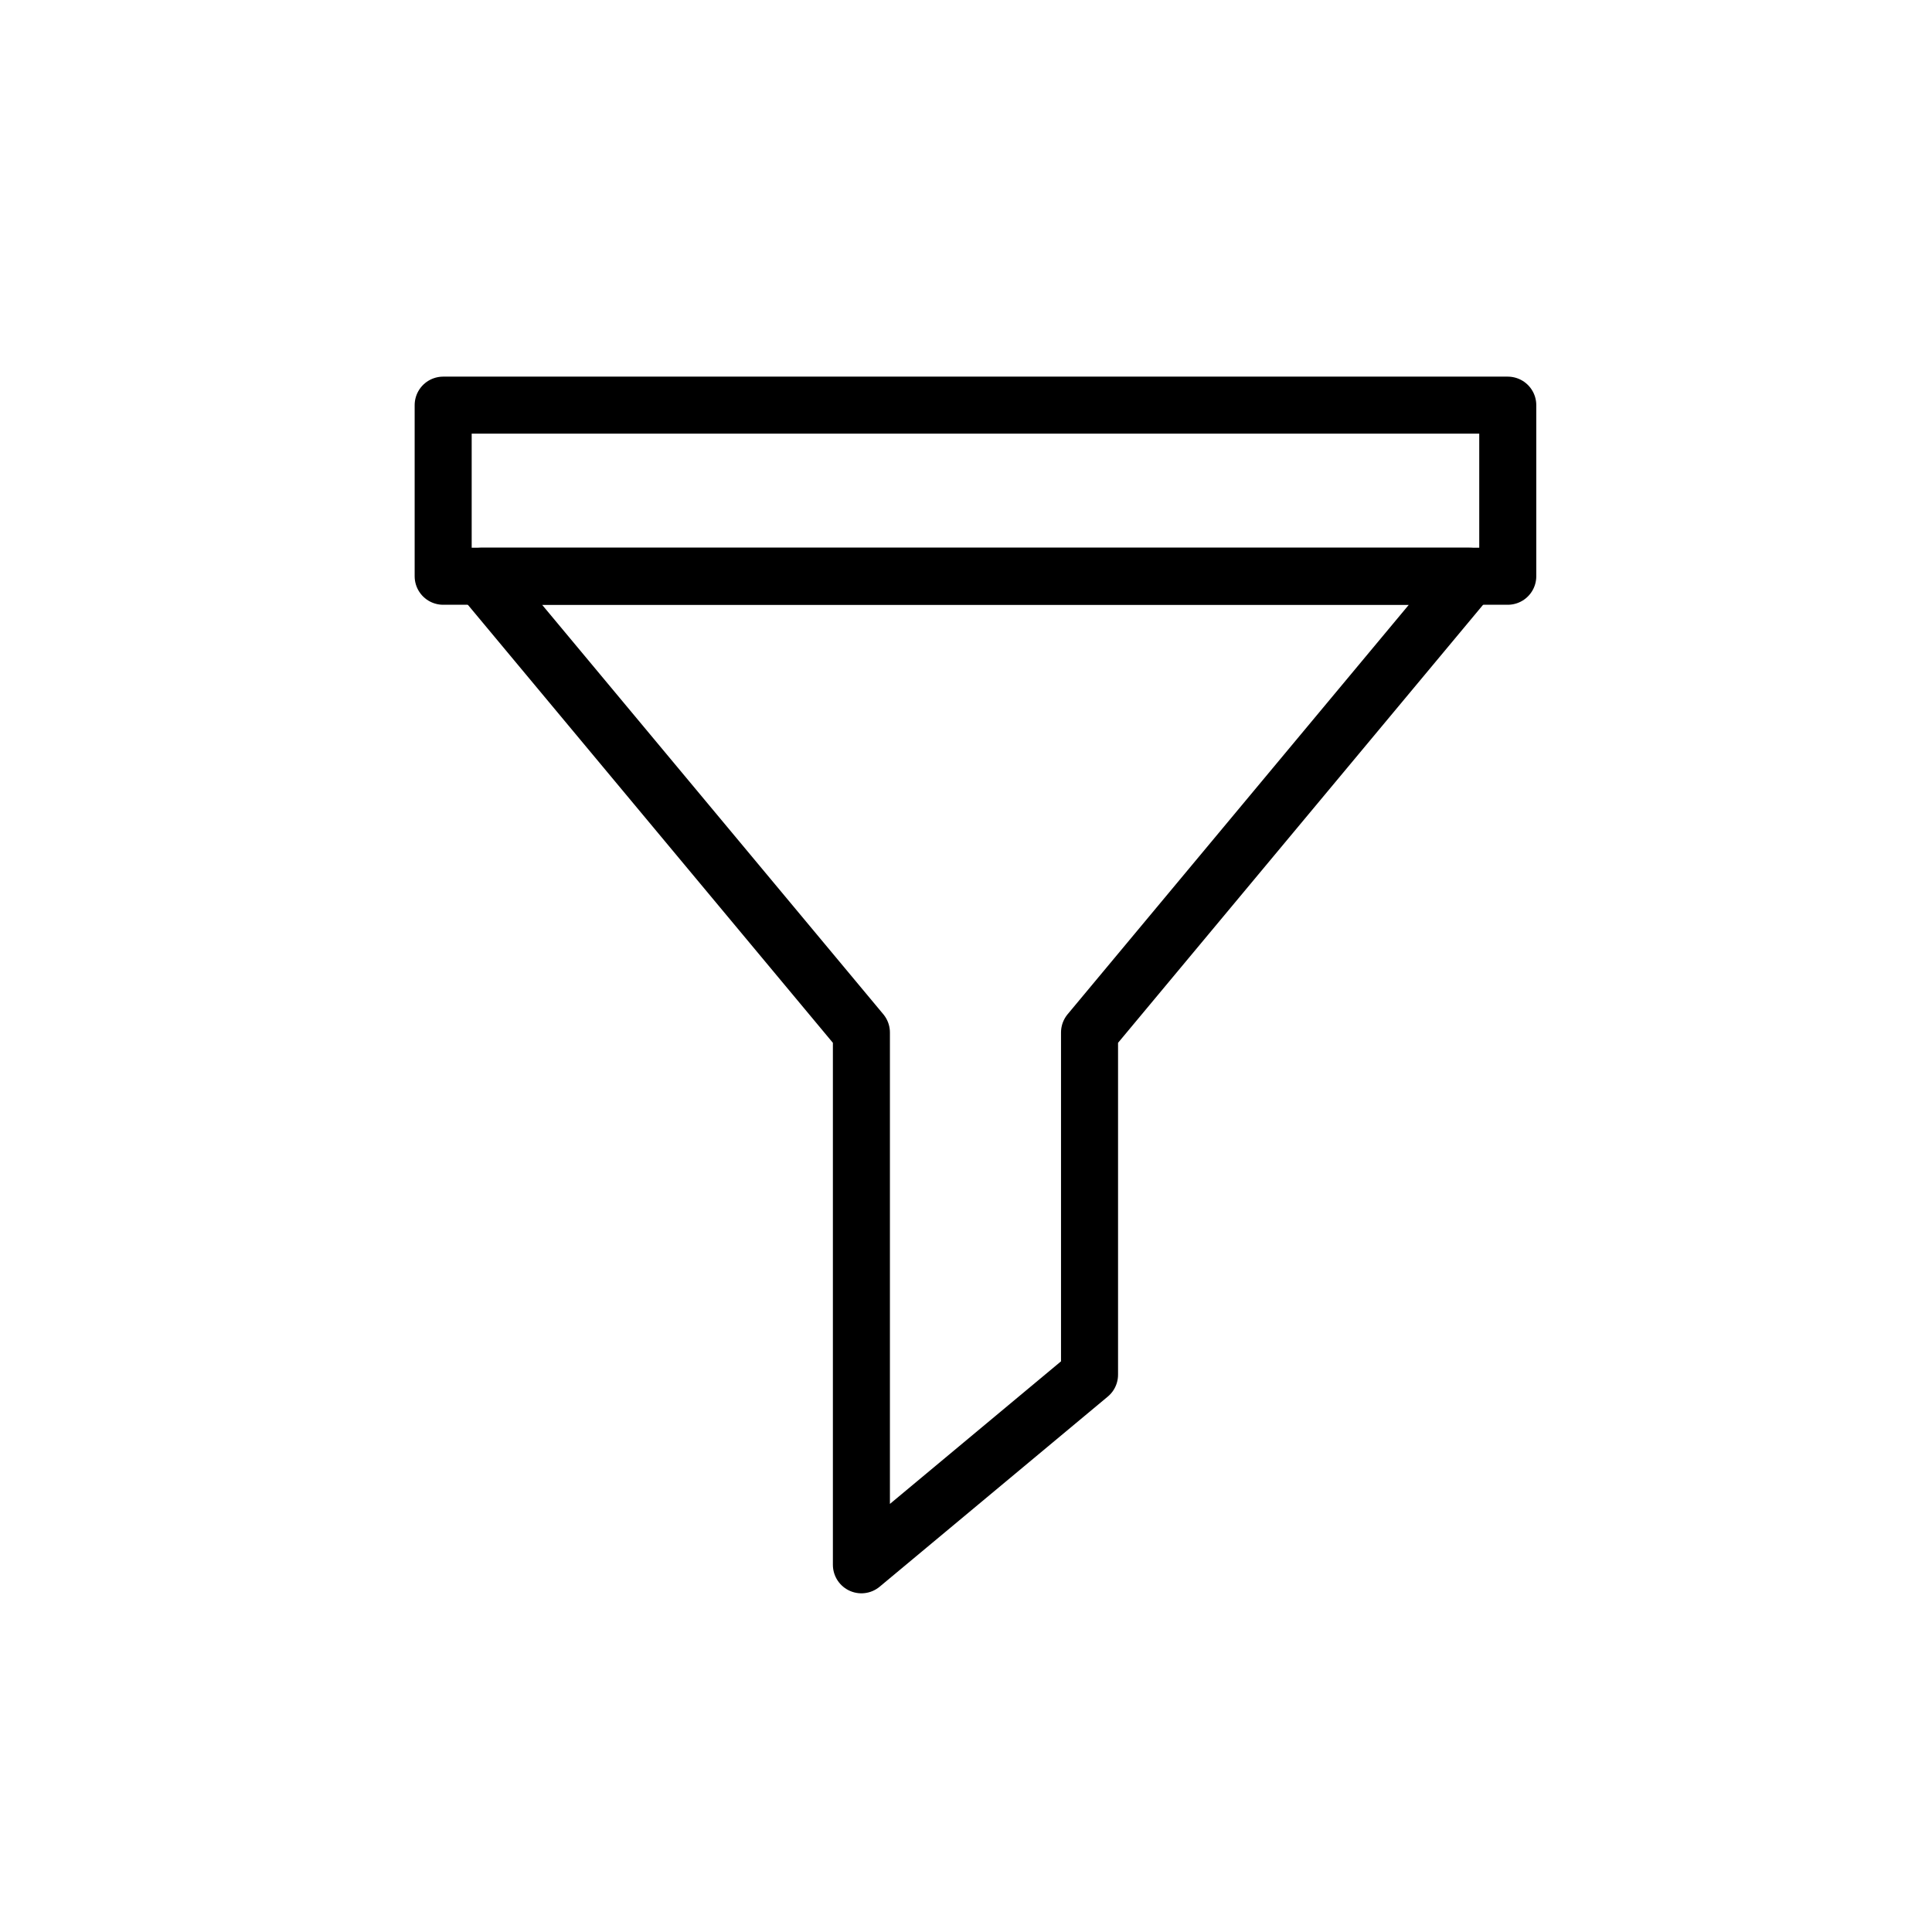
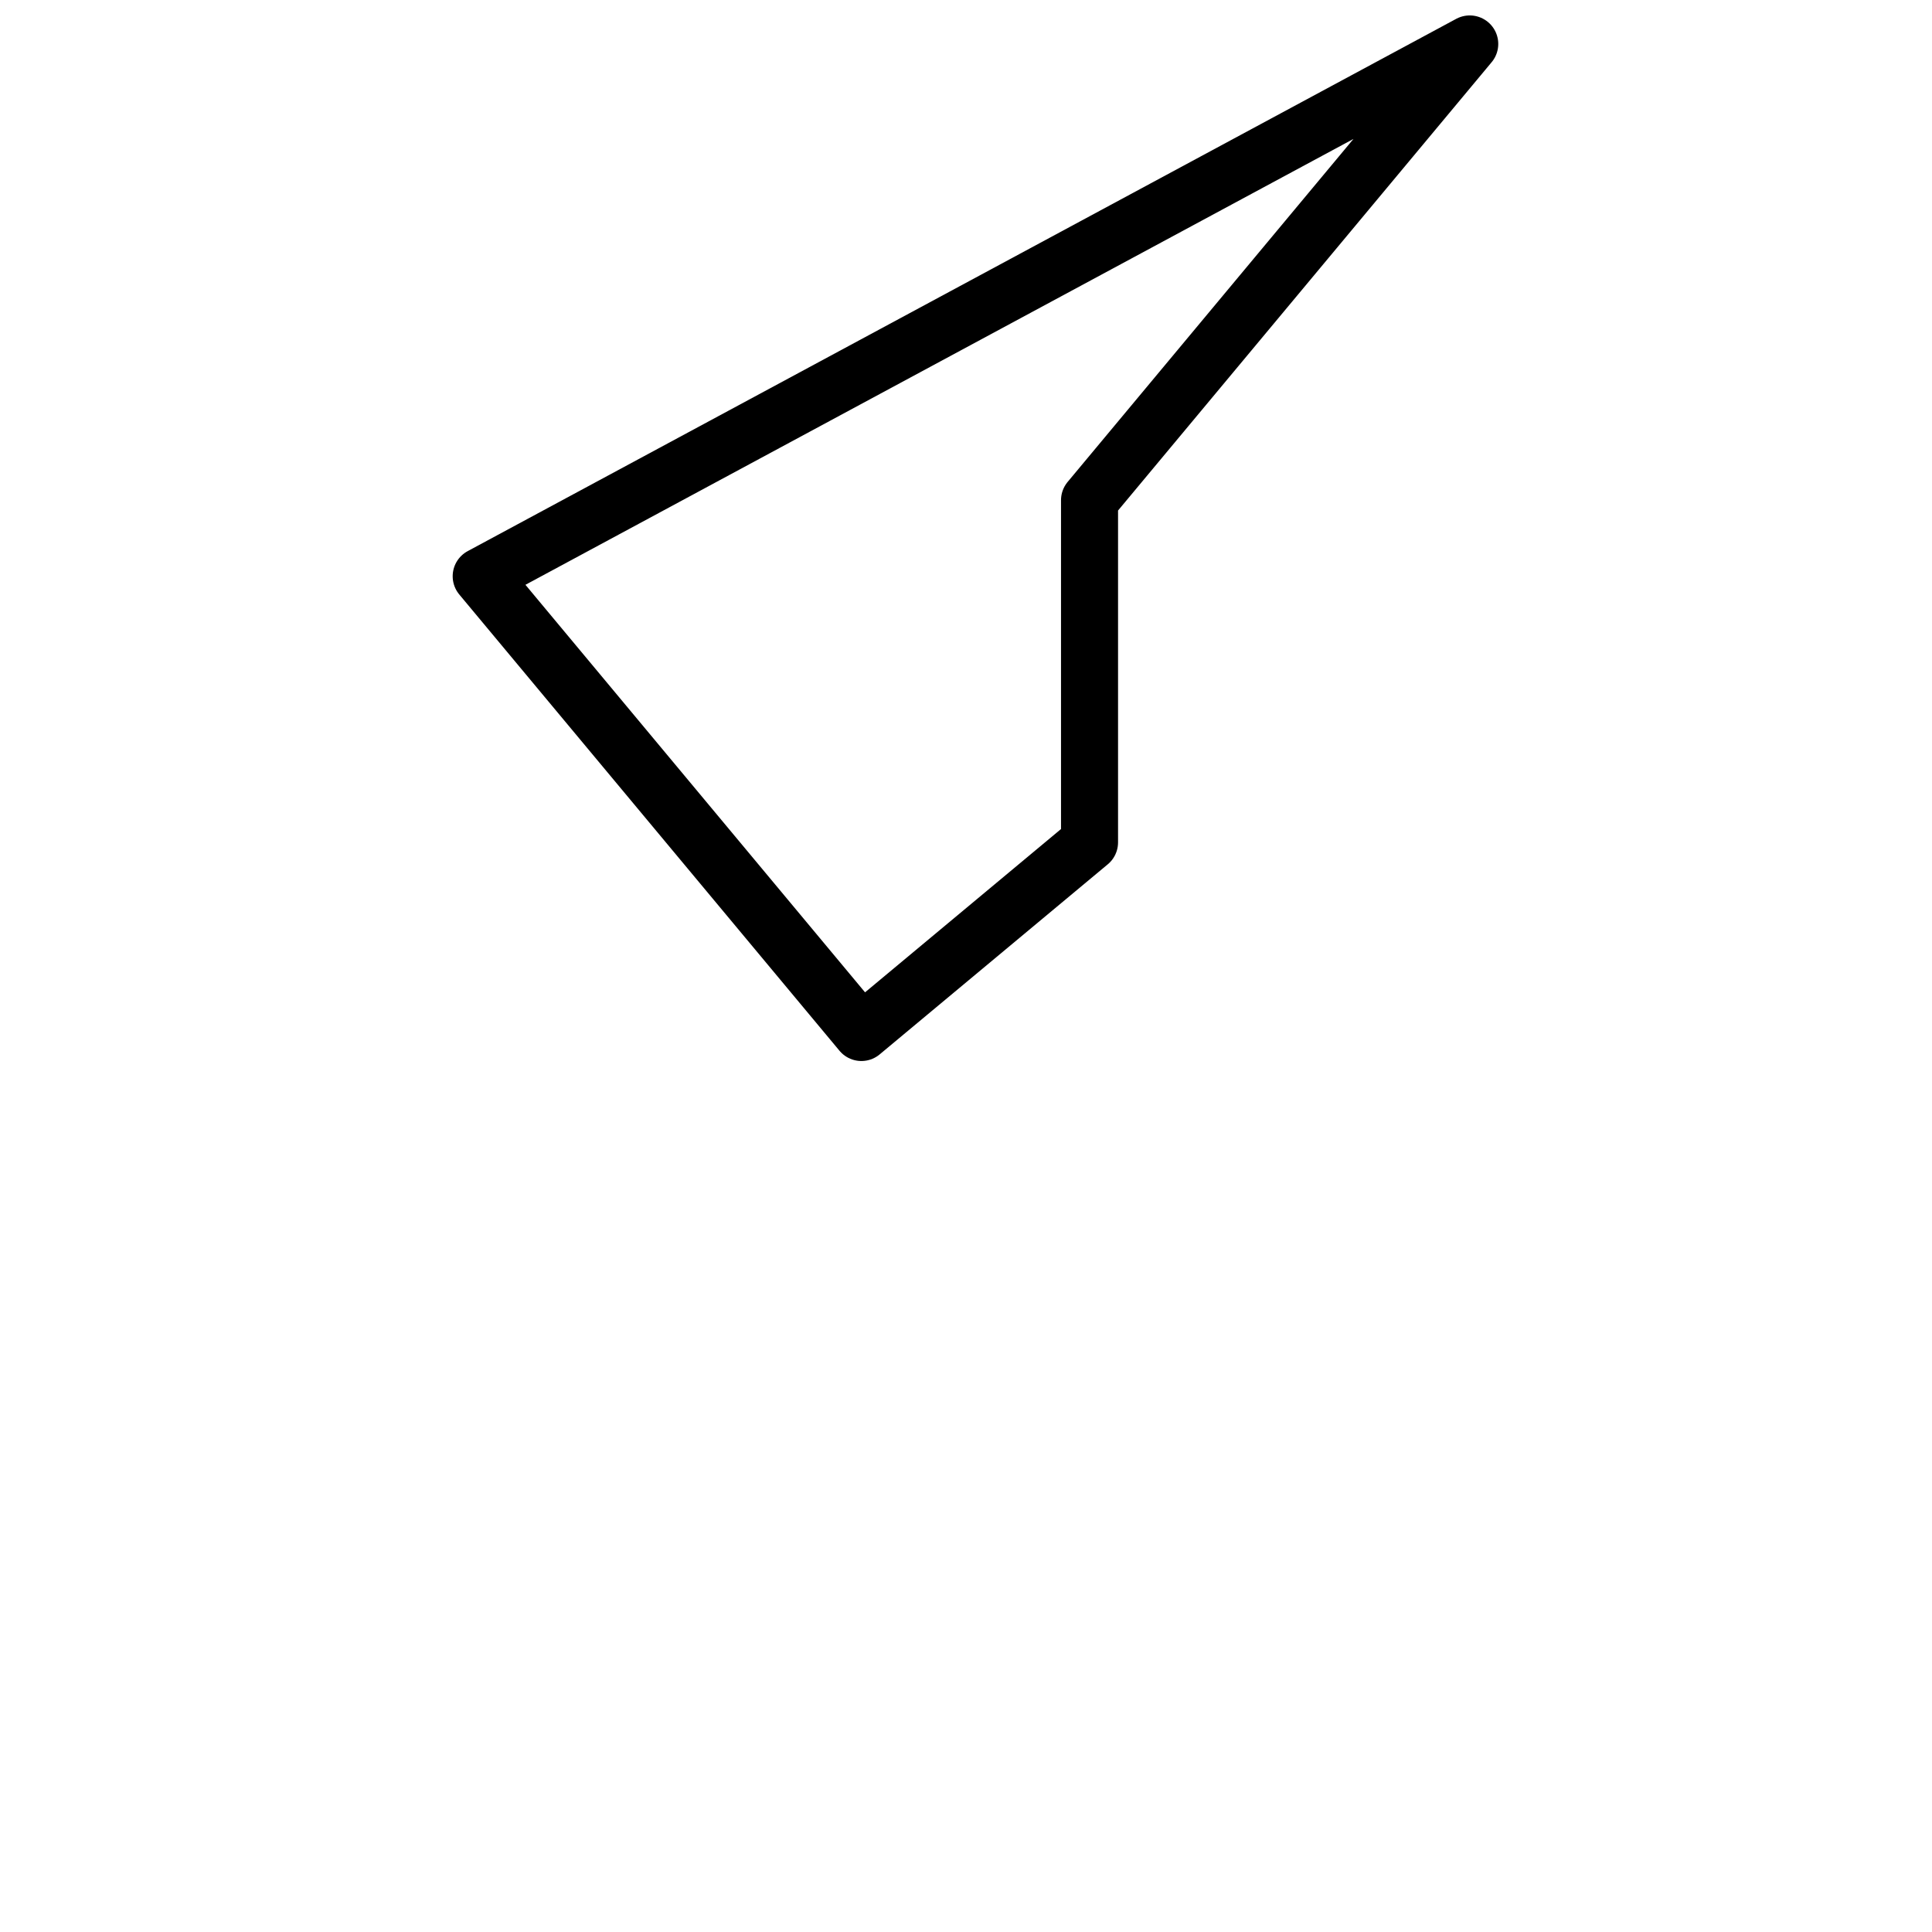
<svg xmlns="http://www.w3.org/2000/svg" width="800px" height="800px" version="1.1" viewBox="144 144 512 512">
  <g fill="none" stroke="#000000" stroke-linecap="round" stroke-linejoin="round" stroke-width="3">
-     <path transform="matrix(5.038 0 0 5.038 148.09 148.09)" d="m22.5 20.5h56v9h-56z" />
-     <path transform="matrix(5.038 0 0 5.038 148.09 148.09)" d="m24.5 29.5 20 24v28l12-10v-18l20-24z" />
+     <path transform="matrix(5.038 0 0 5.038 148.09 148.09)" d="m24.5 29.5 20 24l12-10v-18l20-24z" />
  </g>
</svg>